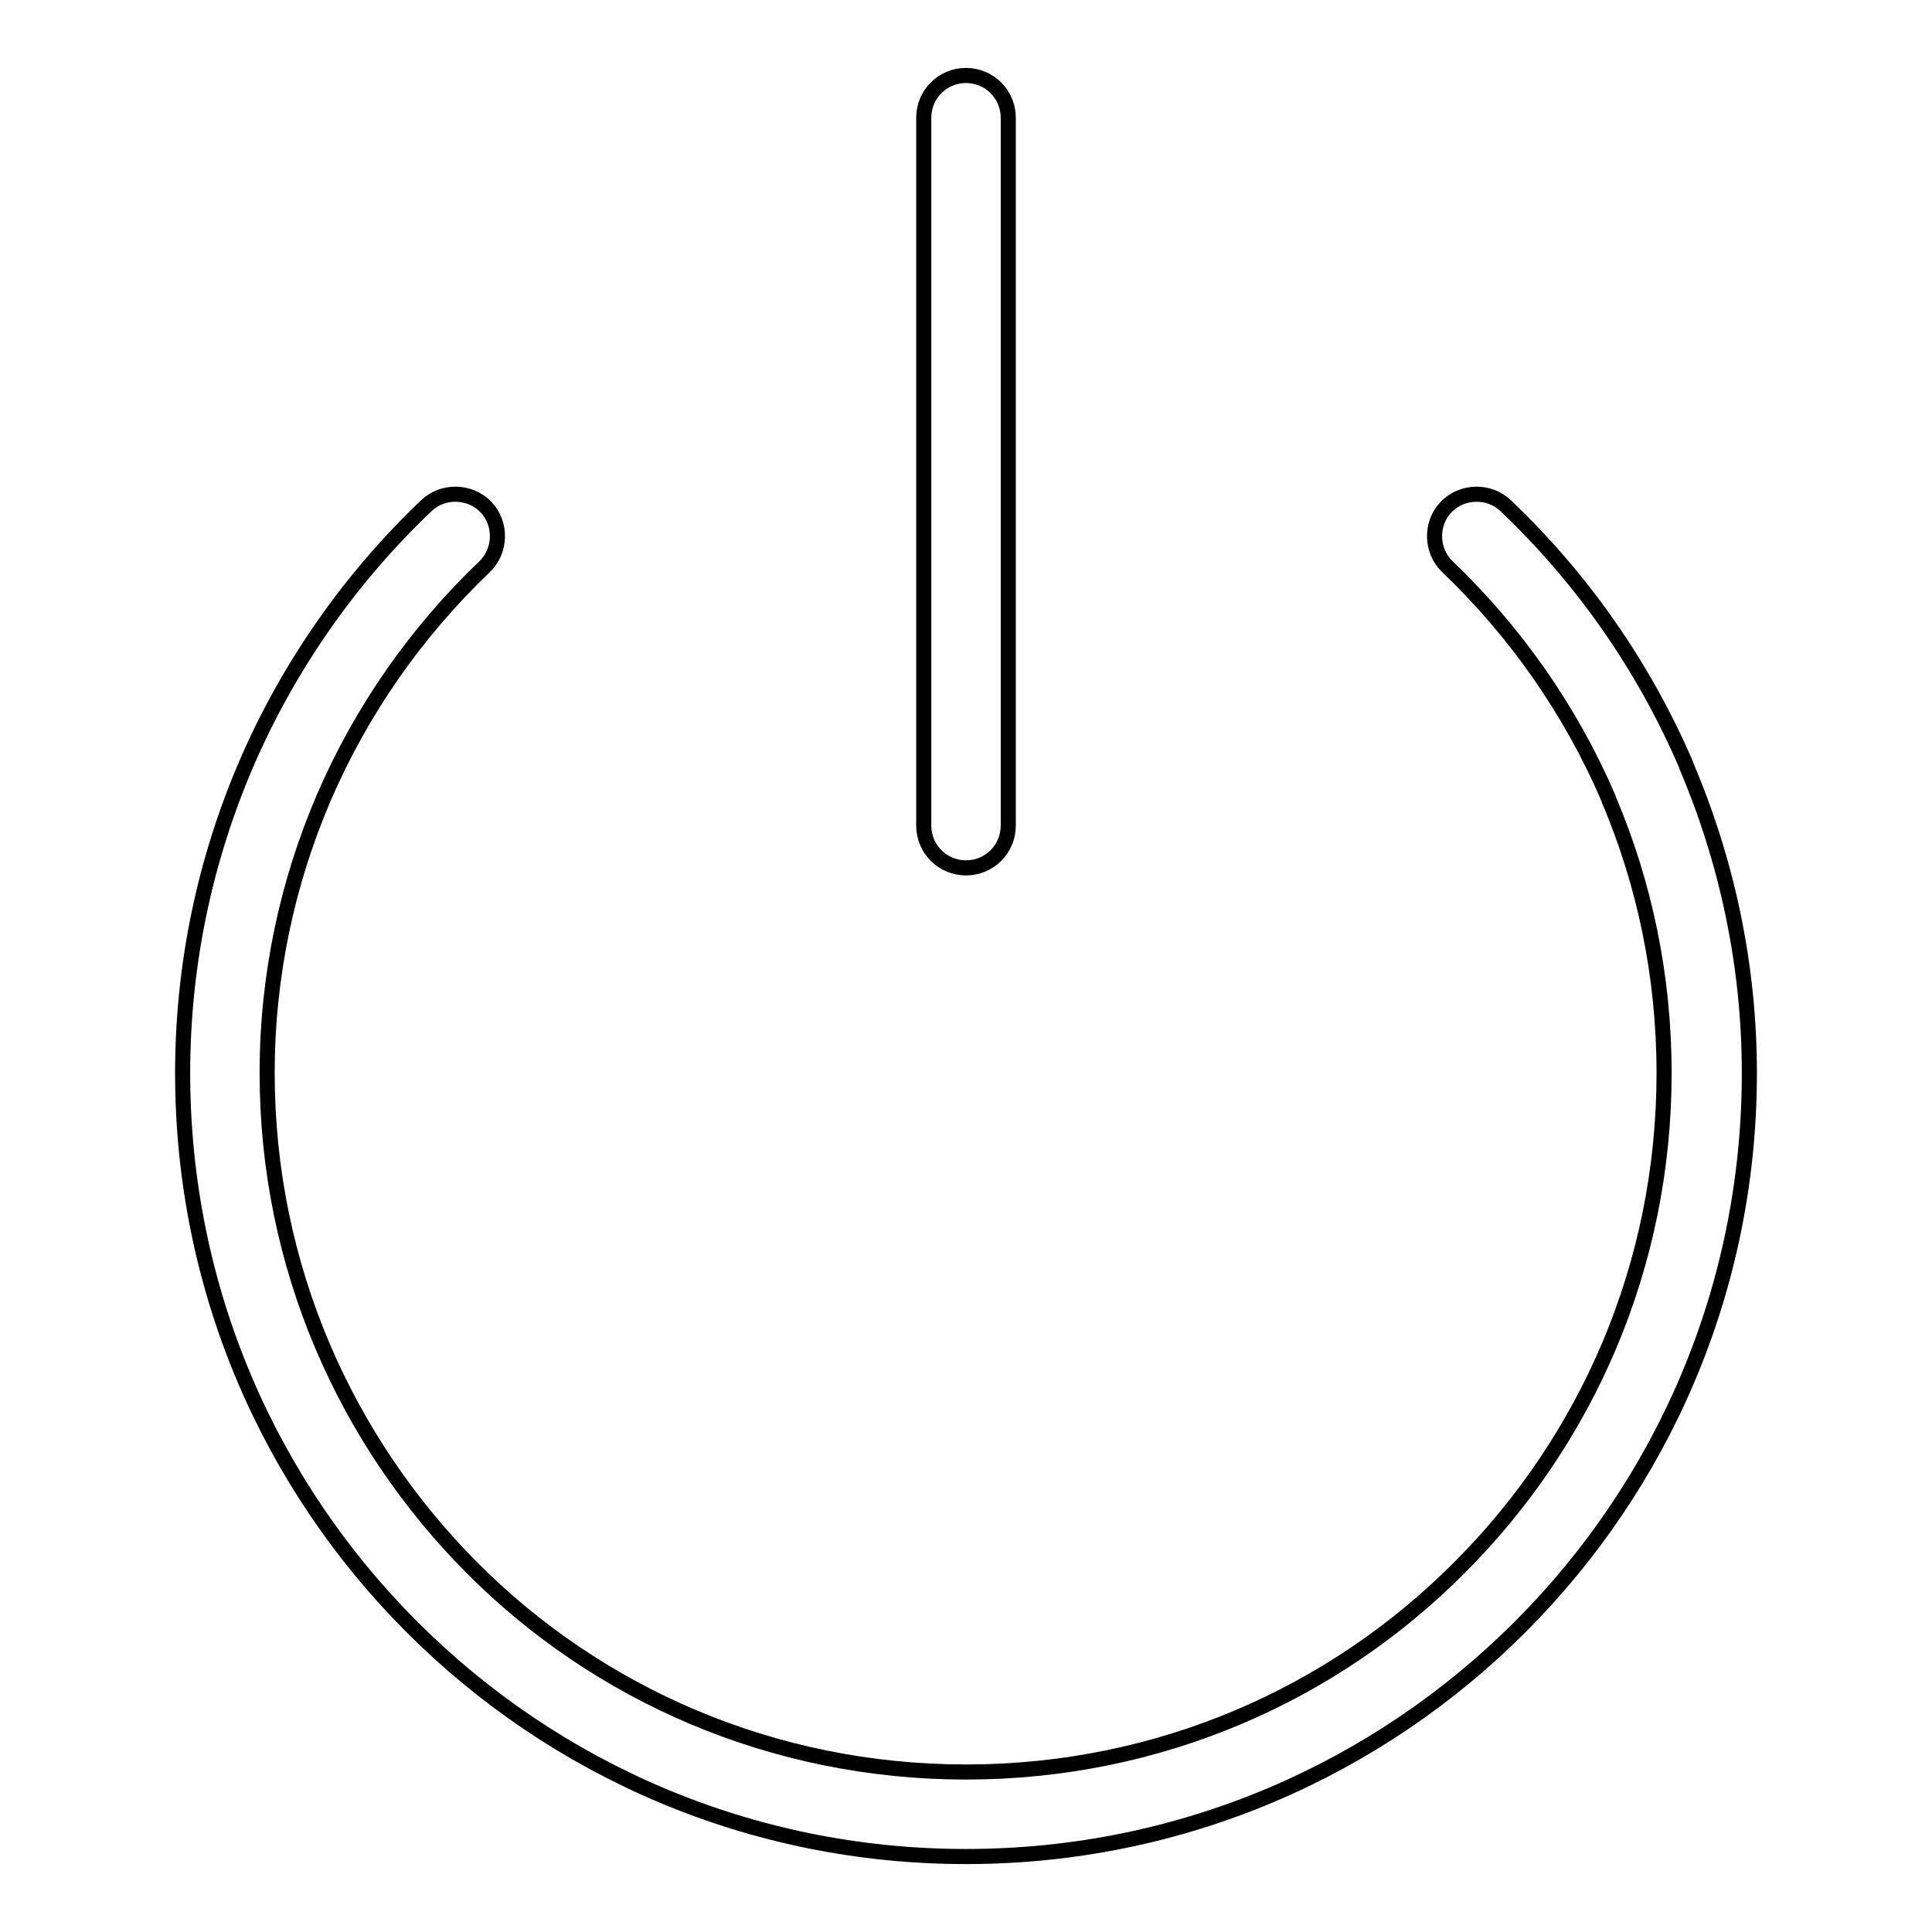
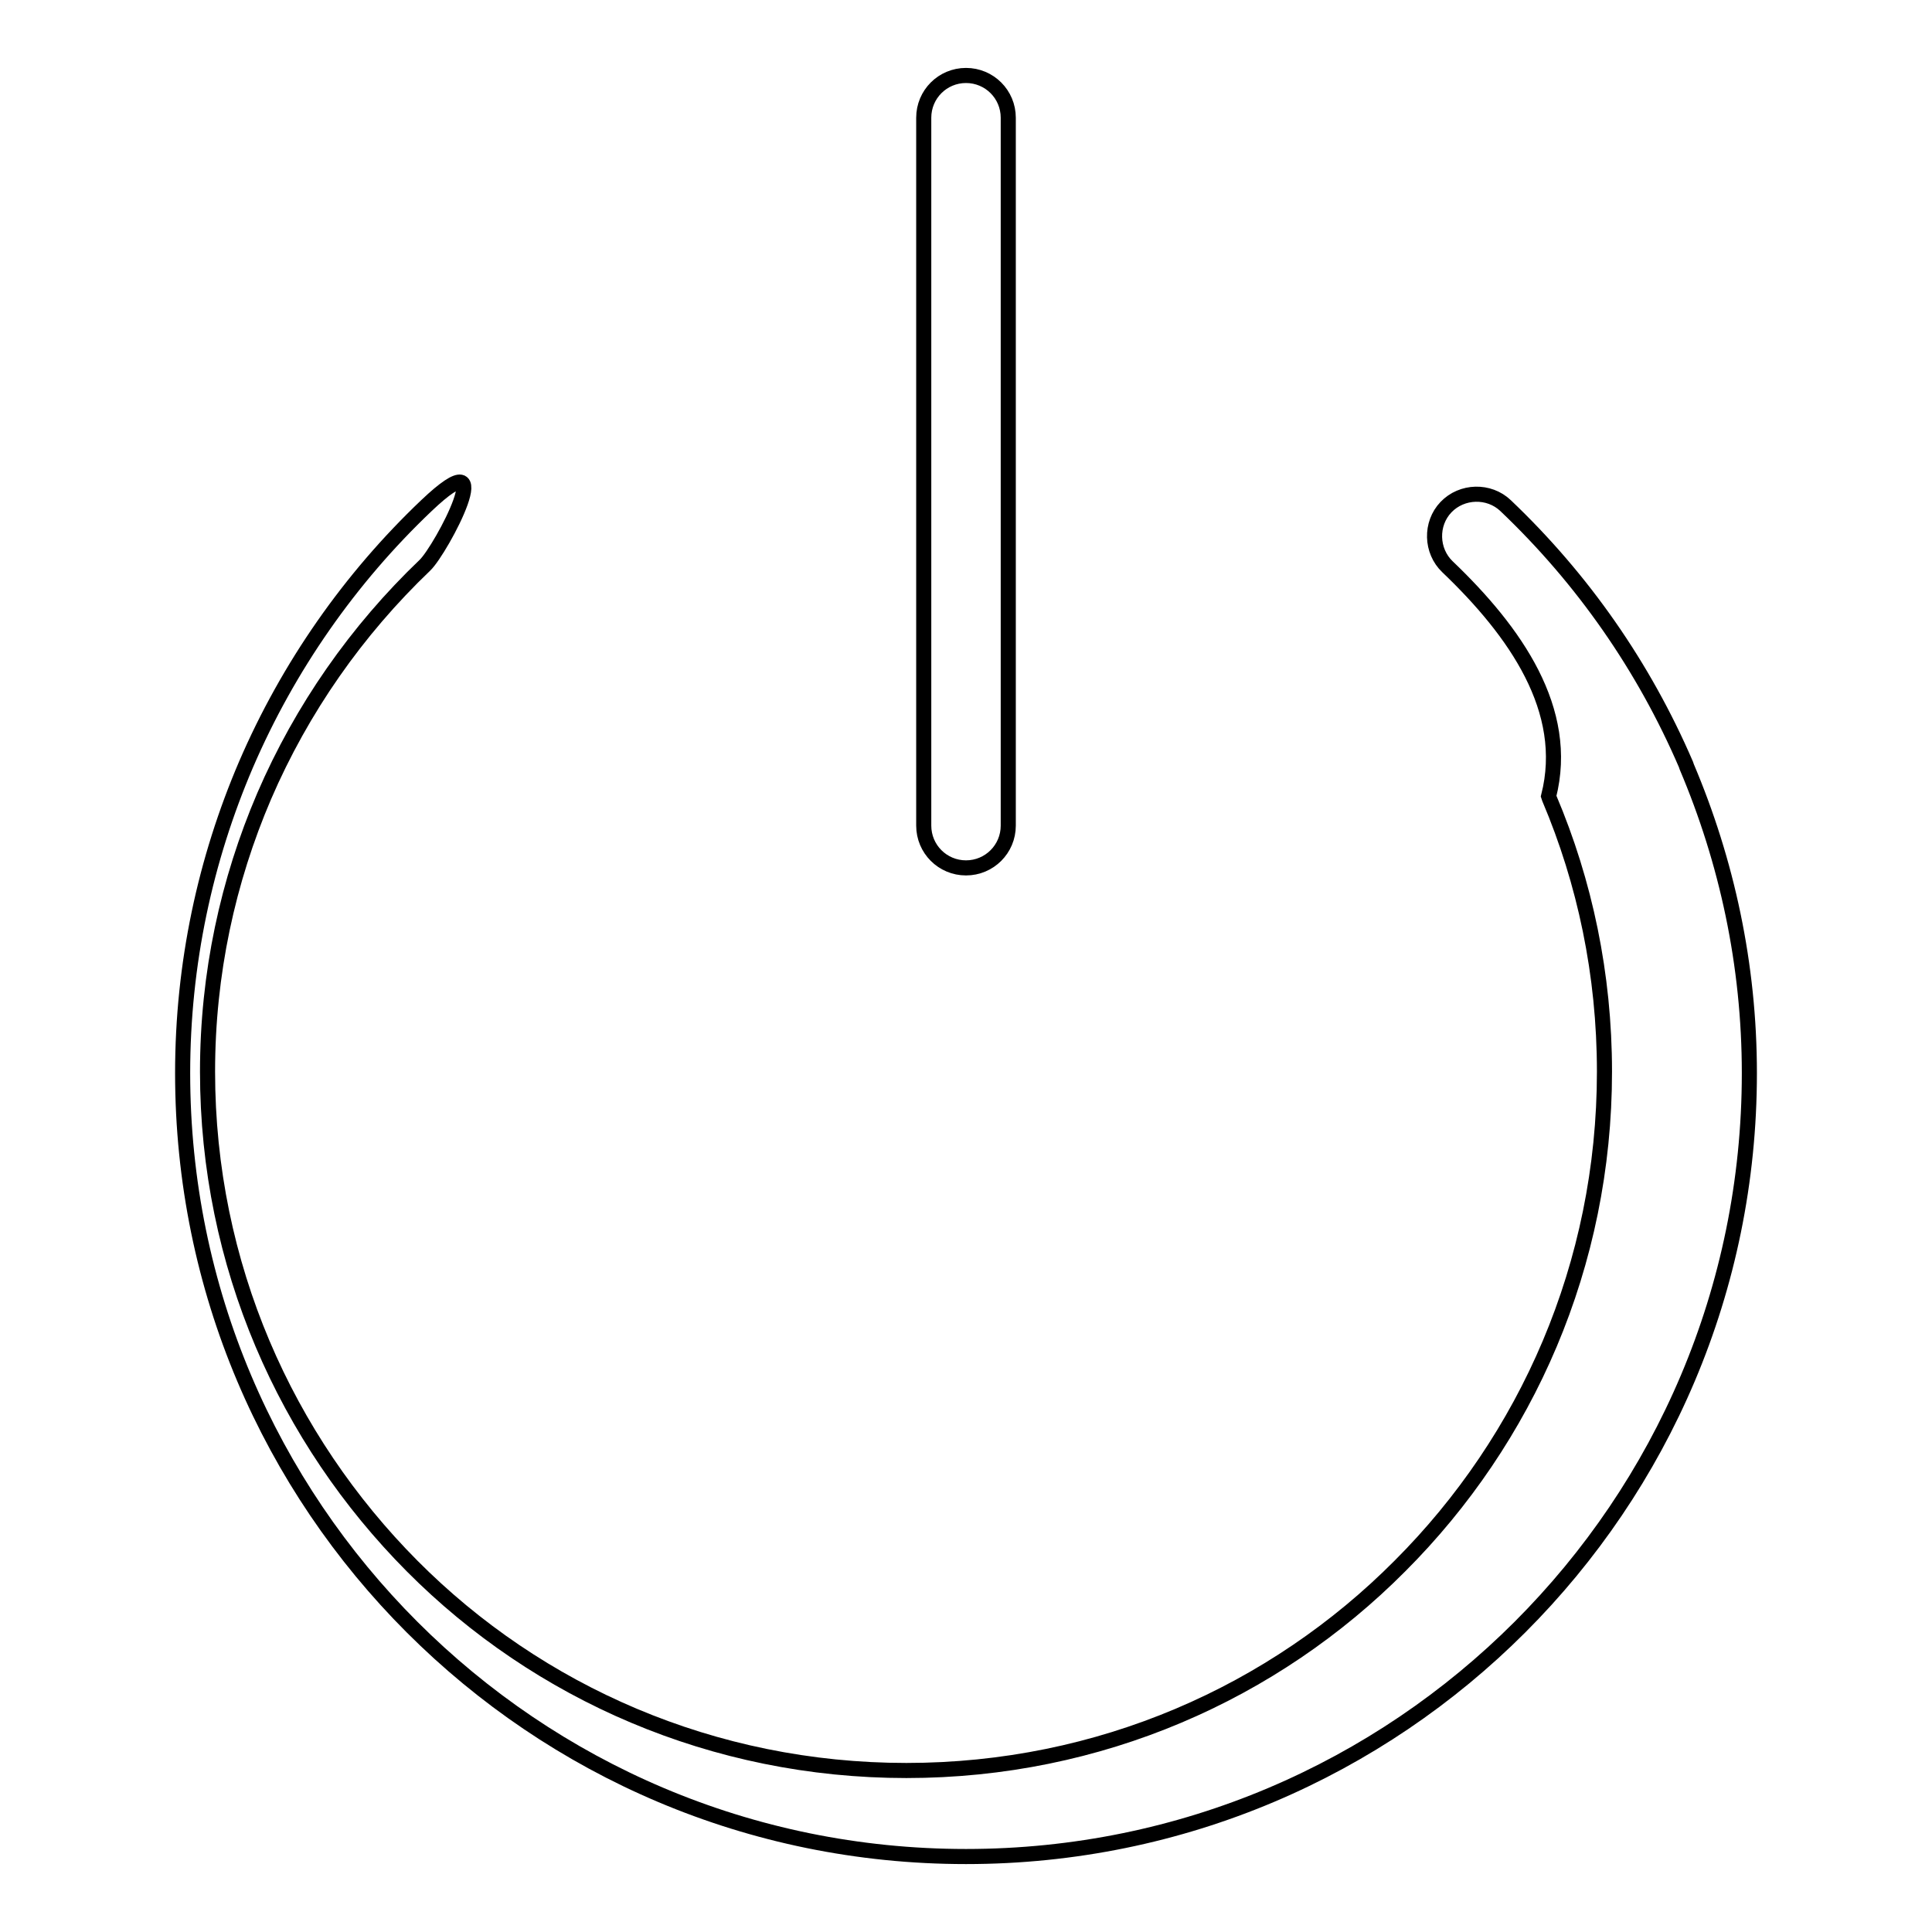
<svg xmlns="http://www.w3.org/2000/svg" version="1.1" x="0px" y="0px" viewBox="0 0 256 256" enable-background="new 0 0 256 256" xml:space="preserve">
  <g>
-     <path stroke-width="2" fill-opacity="0" stroke="#000000" d="M191.8,75.1c-2.2-2.1-2.3-5.7-0.2-7.9c2.1-2.2,5.7-2.3,7.9-0.2c10.2,9.7,18.3,21.3,23.9,34.3l0.1,0.3 c5.3,12.5,8.3,26.2,8.3,40.6c0,28.7-11.6,54.6-30.4,73.4C182.6,234.4,156.7,246,128,246c-28.7,0-54.6-11.6-73.4-30.4 c-18.8-18.8-30.4-44.7-30.4-73.4c0-14.5,3-28.3,8.4-40.9v0l0,0c5.6-13,13.8-24.7,23.9-34.3c2.2-2.1,5.8-2,7.9,0.2s2,5.8-0.2,7.9 c-9,8.6-16.3,19-21.3,30.6v0c-4.8,11.2-7.5,23.5-7.5,36.5c0,25.6,10.4,48.7,27.1,65.5c16.7,16.8,39.9,27.1,65.5,27.1 c25.6,0,48.7-10.3,65.4-27.1c16.8-16.8,27.1-39.9,27.1-65.5c0-12.9-2.6-25.1-7.3-36.2l-0.1-0.3C208.1,94.1,200.8,83.7,191.8,75.1 L191.8,75.1z M122.4,15.6c0-3.1,2.5-5.6,5.6-5.6c3.1,0,5.6,2.5,5.6,5.6v93.8c0,3.1-2.5,5.6-5.6,5.6c-3.1,0-5.6-2.5-5.6-5.6V15.6z" />
+     <path stroke-width="2" fill-opacity="0" stroke="#000000" d="M191.8,75.1c-2.2-2.1-2.3-5.7-0.2-7.9c2.1-2.2,5.7-2.3,7.9-0.2c10.2,9.7,18.3,21.3,23.9,34.3l0.1,0.3 c5.3,12.5,8.3,26.2,8.3,40.6c0,28.7-11.6,54.6-30.4,73.4C182.6,234.4,156.7,246,128,246c-28.7,0-54.6-11.6-73.4-30.4 c-18.8-18.8-30.4-44.7-30.4-73.4c0-14.5,3-28.3,8.4-40.9v0l0,0c5.6-13,13.8-24.7,23.9-34.3s2,5.8-0.2,7.9 c-9,8.6-16.3,19-21.3,30.6v0c-4.8,11.2-7.5,23.5-7.5,36.5c0,25.6,10.4,48.7,27.1,65.5c16.7,16.8,39.9,27.1,65.5,27.1 c25.6,0,48.7-10.3,65.4-27.1c16.8-16.8,27.1-39.9,27.1-65.5c0-12.9-2.6-25.1-7.3-36.2l-0.1-0.3C208.1,94.1,200.8,83.7,191.8,75.1 L191.8,75.1z M122.4,15.6c0-3.1,2.5-5.6,5.6-5.6c3.1,0,5.6,2.5,5.6,5.6v93.8c0,3.1-2.5,5.6-5.6,5.6c-3.1,0-5.6-2.5-5.6-5.6V15.6z" />
  </g>
</svg>